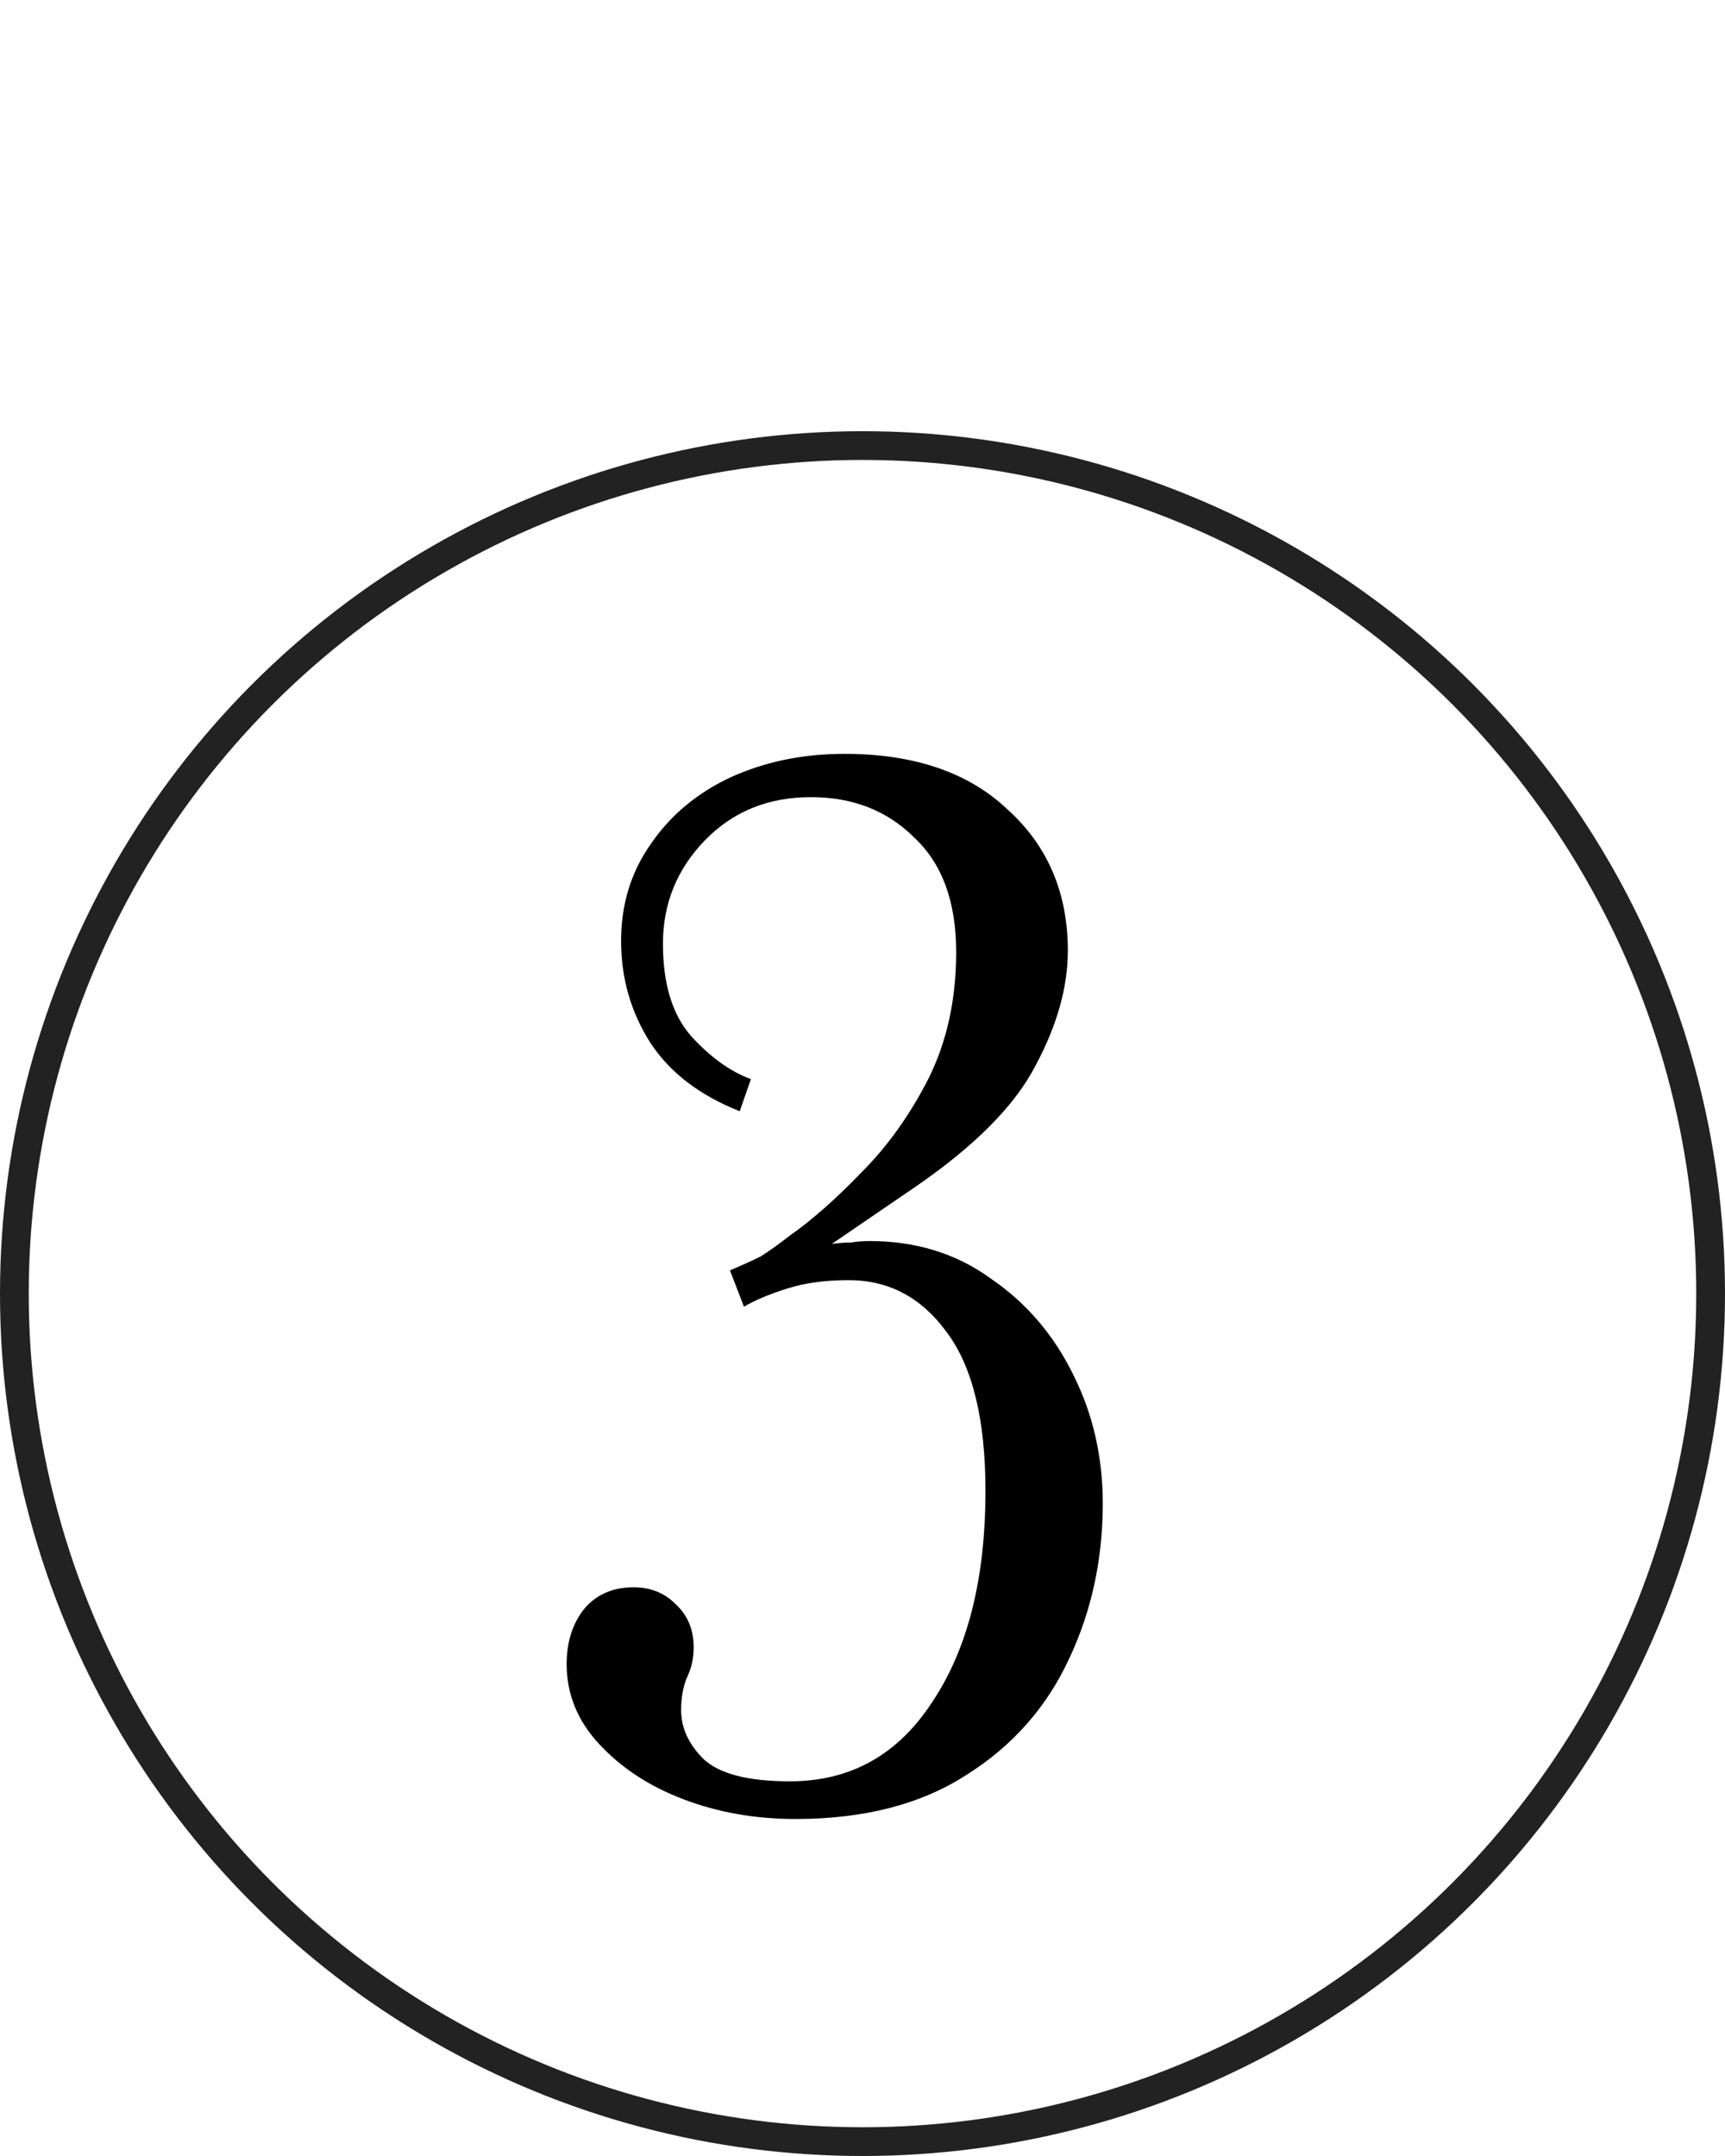
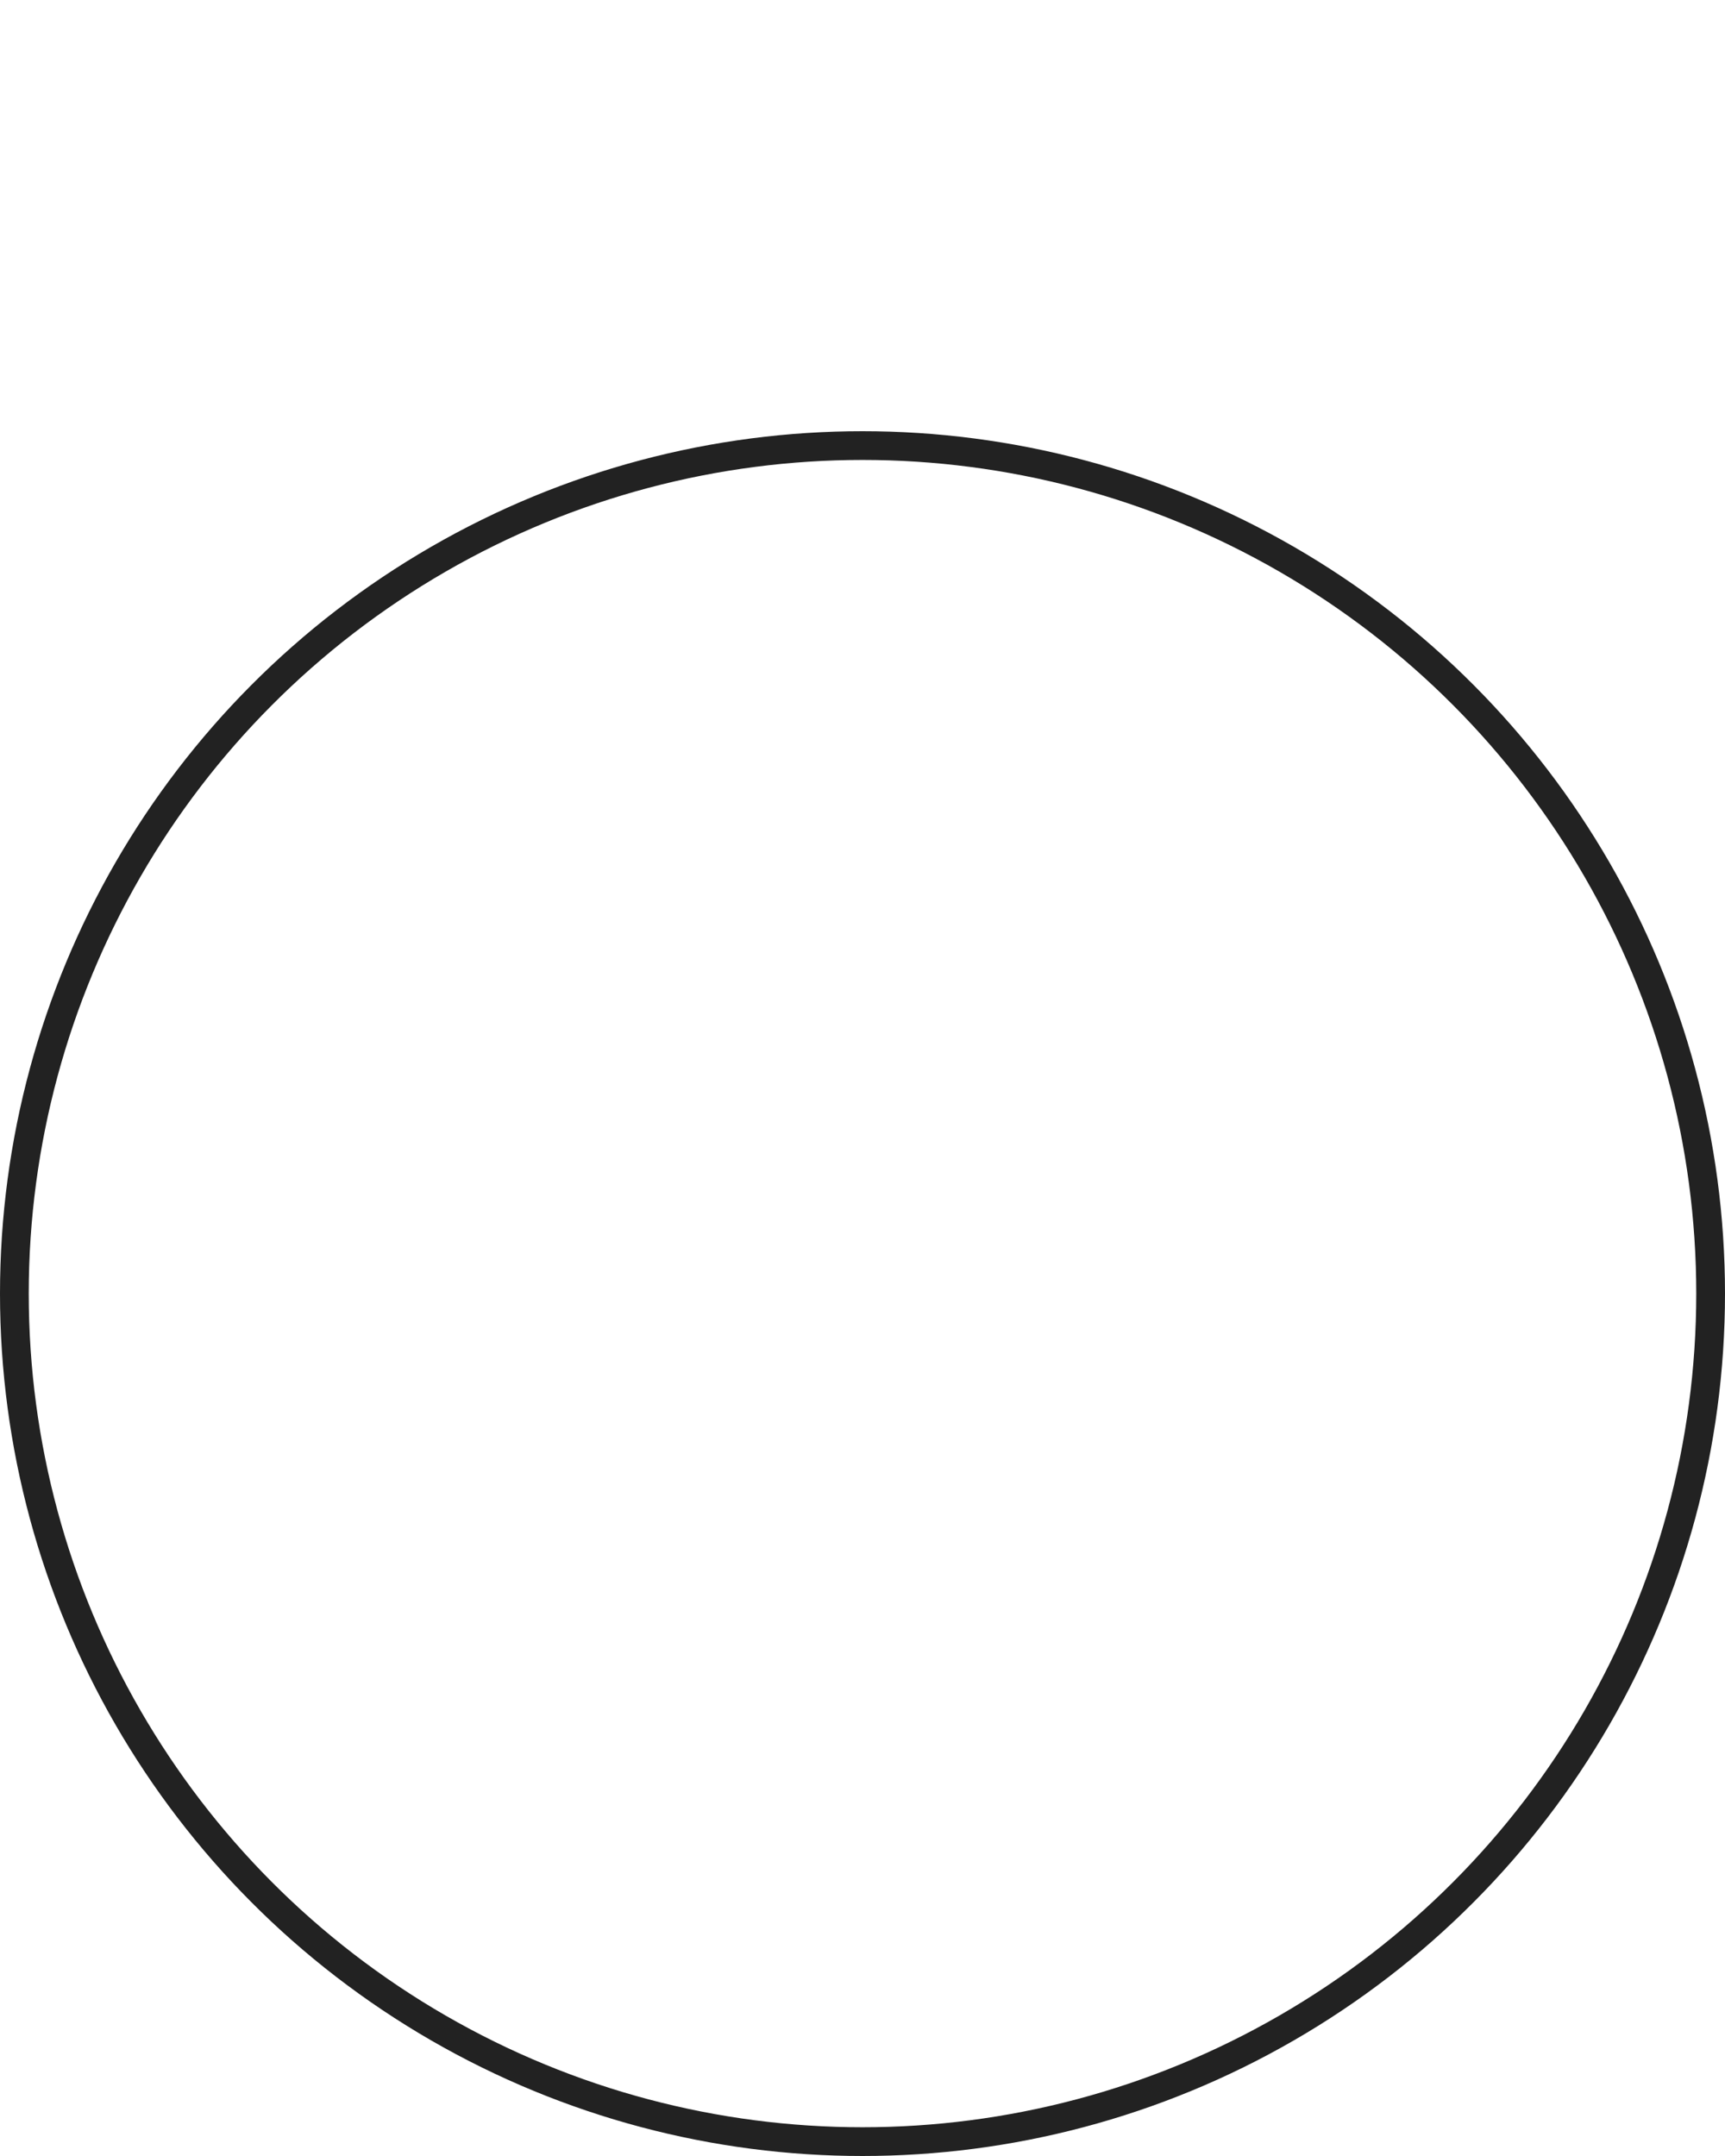
<svg xmlns="http://www.w3.org/2000/svg" width="60" height="75" viewBox="0 0 60 75" fill="none">
-   <path d="M27.673 63.277C26.281 63.277 24.986 63.051 23.788 62.597C22.59 62.144 21.603 61.497 20.826 60.655C20.081 59.846 19.709 58.923 19.709 57.887C19.709 57.11 19.919 56.462 20.34 55.944C20.761 55.459 21.327 55.216 22.04 55.216C22.622 55.216 23.108 55.41 23.497 55.799C23.917 56.187 24.128 56.689 24.128 57.304C24.128 57.693 24.047 58.049 23.885 58.373C23.756 58.696 23.691 59.069 23.691 59.489C23.691 60.105 23.95 60.671 24.468 61.189C25.018 61.707 26.022 61.966 27.479 61.966C29.583 61.966 31.234 61.044 32.432 59.198C33.662 57.353 34.277 54.908 34.277 51.865C34.277 49.372 33.824 47.527 32.918 46.329C32.044 45.131 30.91 44.532 29.518 44.532C28.709 44.532 27.997 44.629 27.381 44.824C26.766 45.018 26.265 45.228 25.876 45.455L25.39 44.192C25.844 43.998 26.2 43.836 26.459 43.707C26.718 43.545 27.058 43.302 27.479 42.978C28.256 42.428 29.081 41.7 29.955 40.793C30.862 39.886 31.639 38.802 32.286 37.539C32.934 36.244 33.258 34.771 33.258 33.12C33.258 31.372 32.772 30.044 31.801 29.138C30.862 28.199 29.664 27.73 28.207 27.73C26.718 27.73 25.488 28.232 24.516 29.235C23.545 30.239 23.059 31.437 23.059 32.829C23.059 34.221 23.383 35.289 24.031 36.034C24.71 36.779 25.407 37.28 26.119 37.539L25.73 38.656C24.338 38.106 23.302 37.313 22.622 36.277C21.942 35.208 21.603 34.027 21.603 32.732C21.603 31.469 21.942 30.352 22.622 29.381C23.302 28.377 24.225 27.6 25.39 27.05C26.588 26.5 27.916 26.224 29.372 26.224C31.801 26.224 33.695 26.872 35.054 28.167C36.446 29.429 37.142 31.064 37.142 33.072C37.142 34.334 36.77 35.662 36.026 37.054C35.313 38.446 33.921 39.854 31.849 41.279L28.936 43.27C29.195 43.237 29.421 43.221 29.615 43.221C29.81 43.189 30.02 43.172 30.247 43.172C31.865 43.172 33.274 43.61 34.472 44.484C35.702 45.325 36.657 46.442 37.337 47.834C38.017 49.194 38.357 50.684 38.357 52.302C38.357 54.245 37.968 56.041 37.191 57.693C36.414 59.376 35.232 60.72 33.646 61.723C32.06 62.759 30.069 63.277 27.673 63.277Z" fill="black" />
  <circle cx="30" cy="45" r="29.5" stroke="#222222" />
</svg>